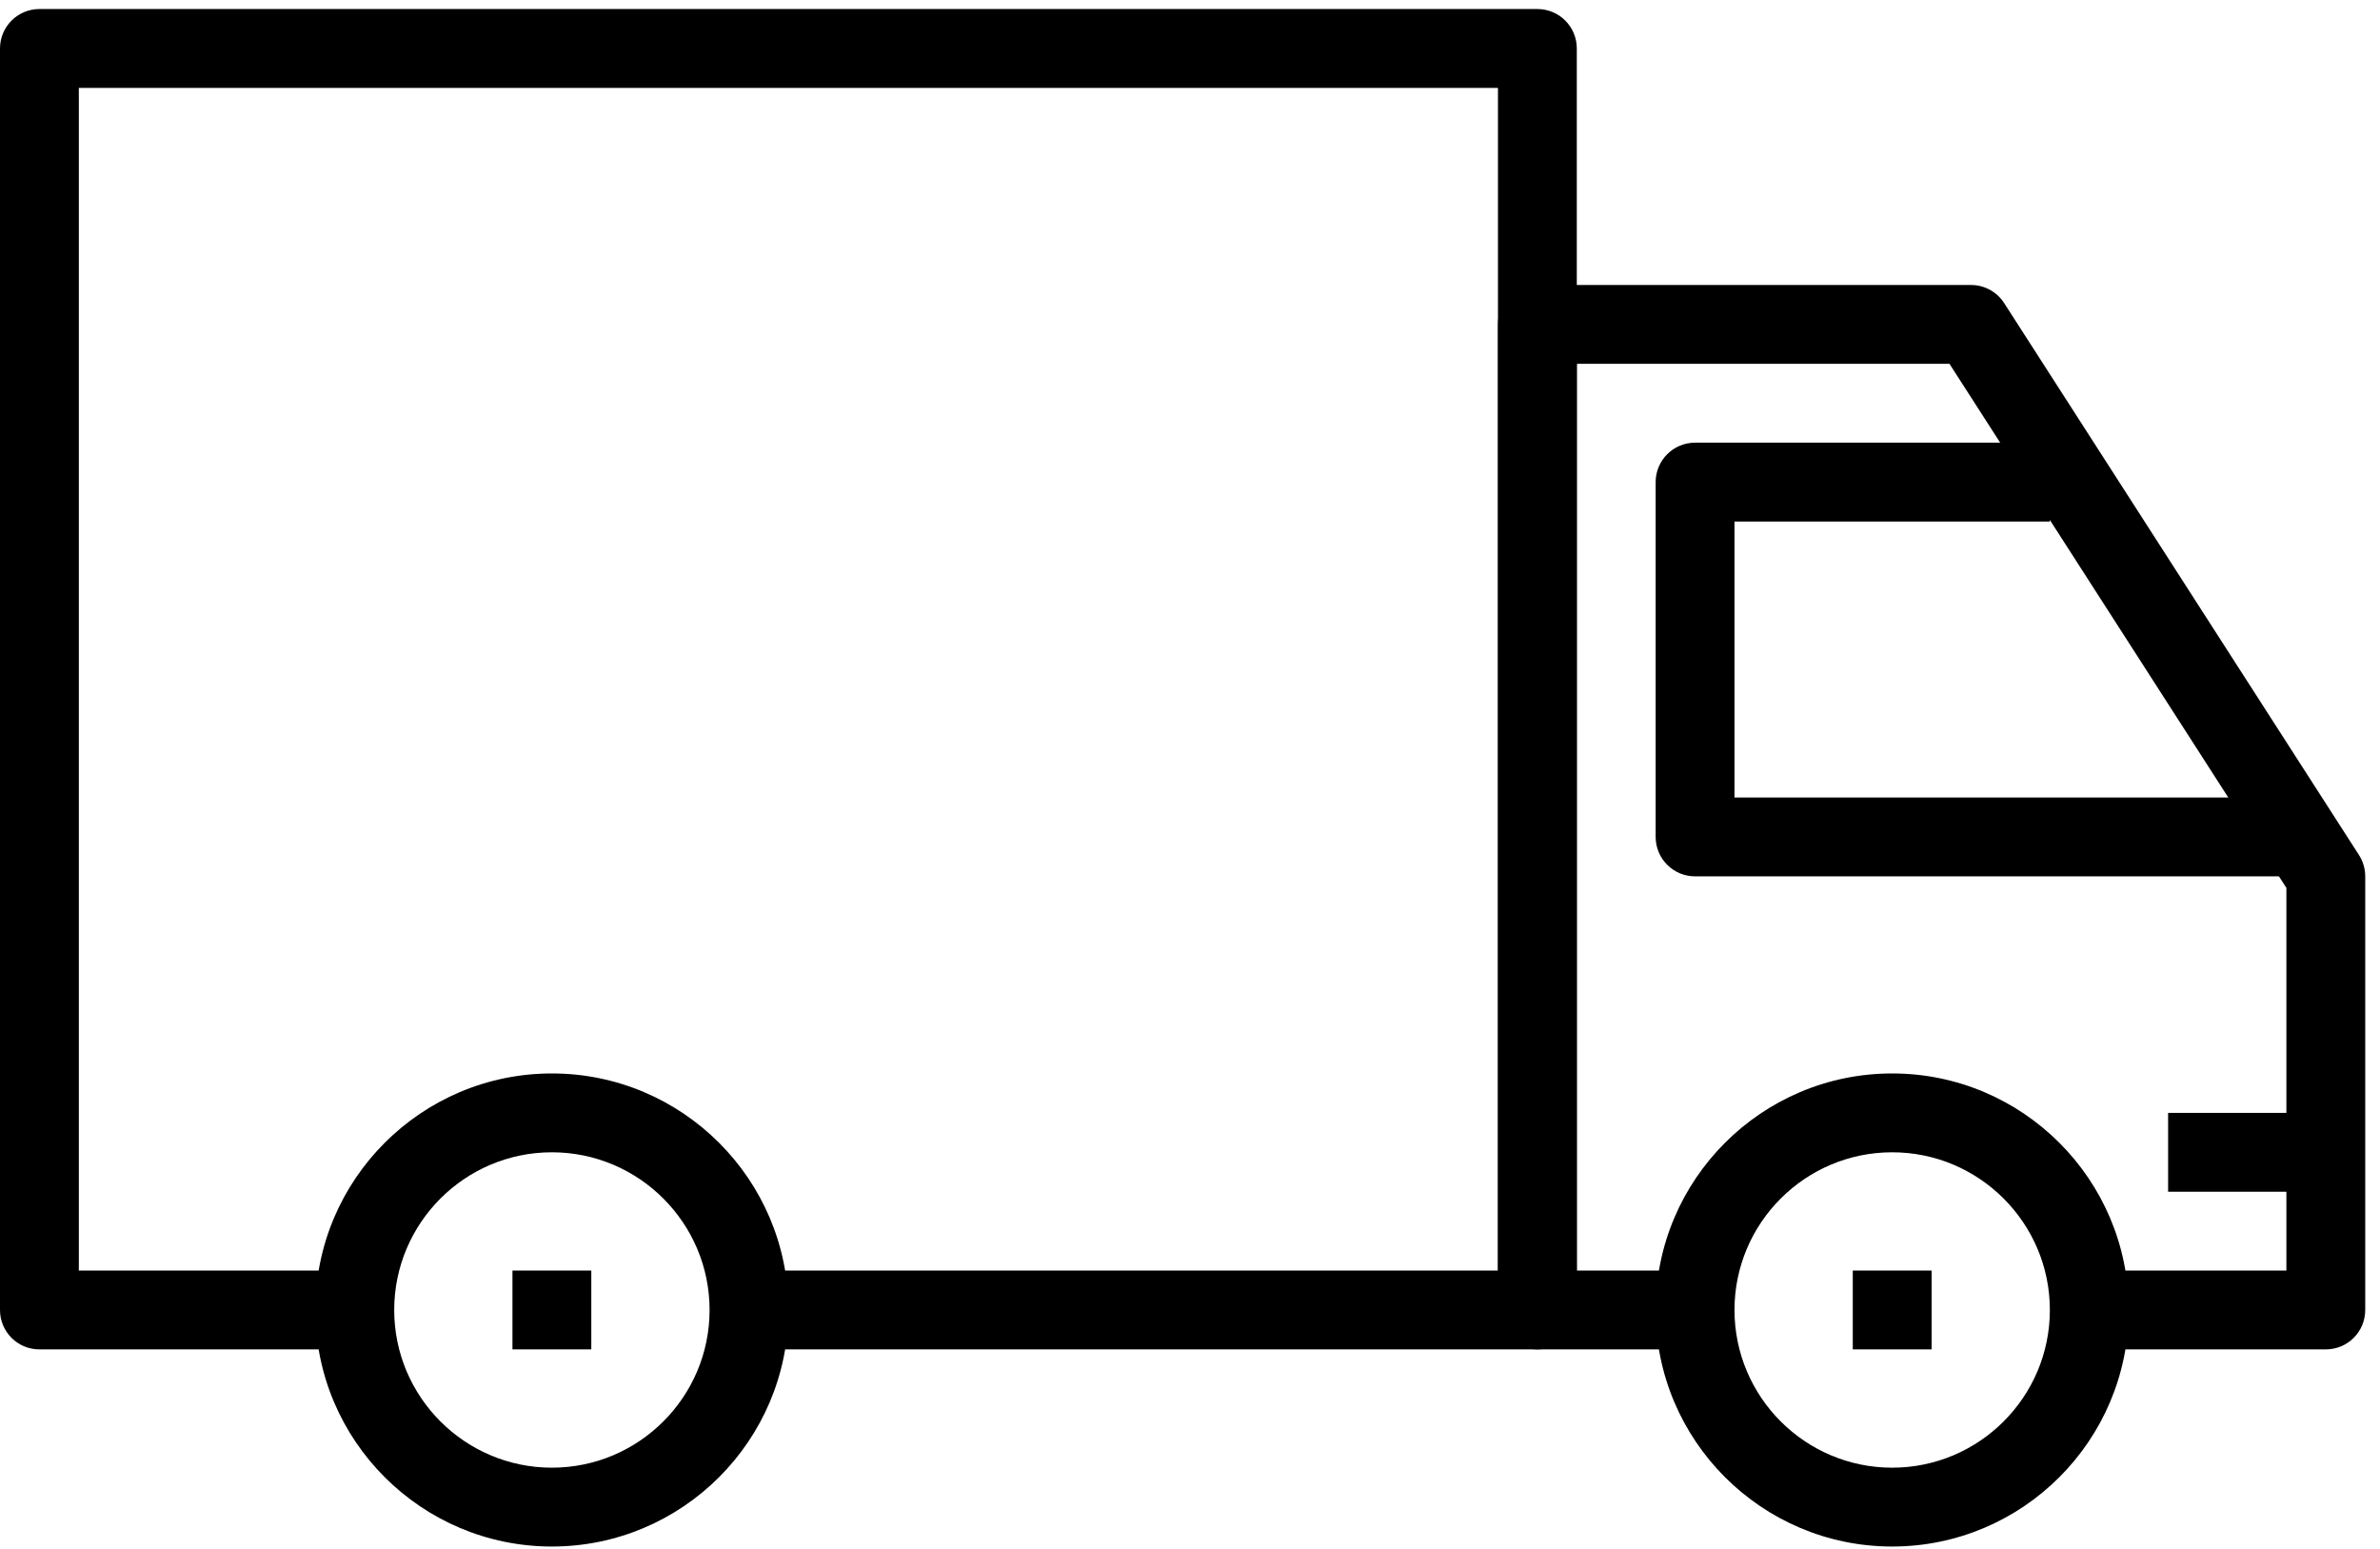
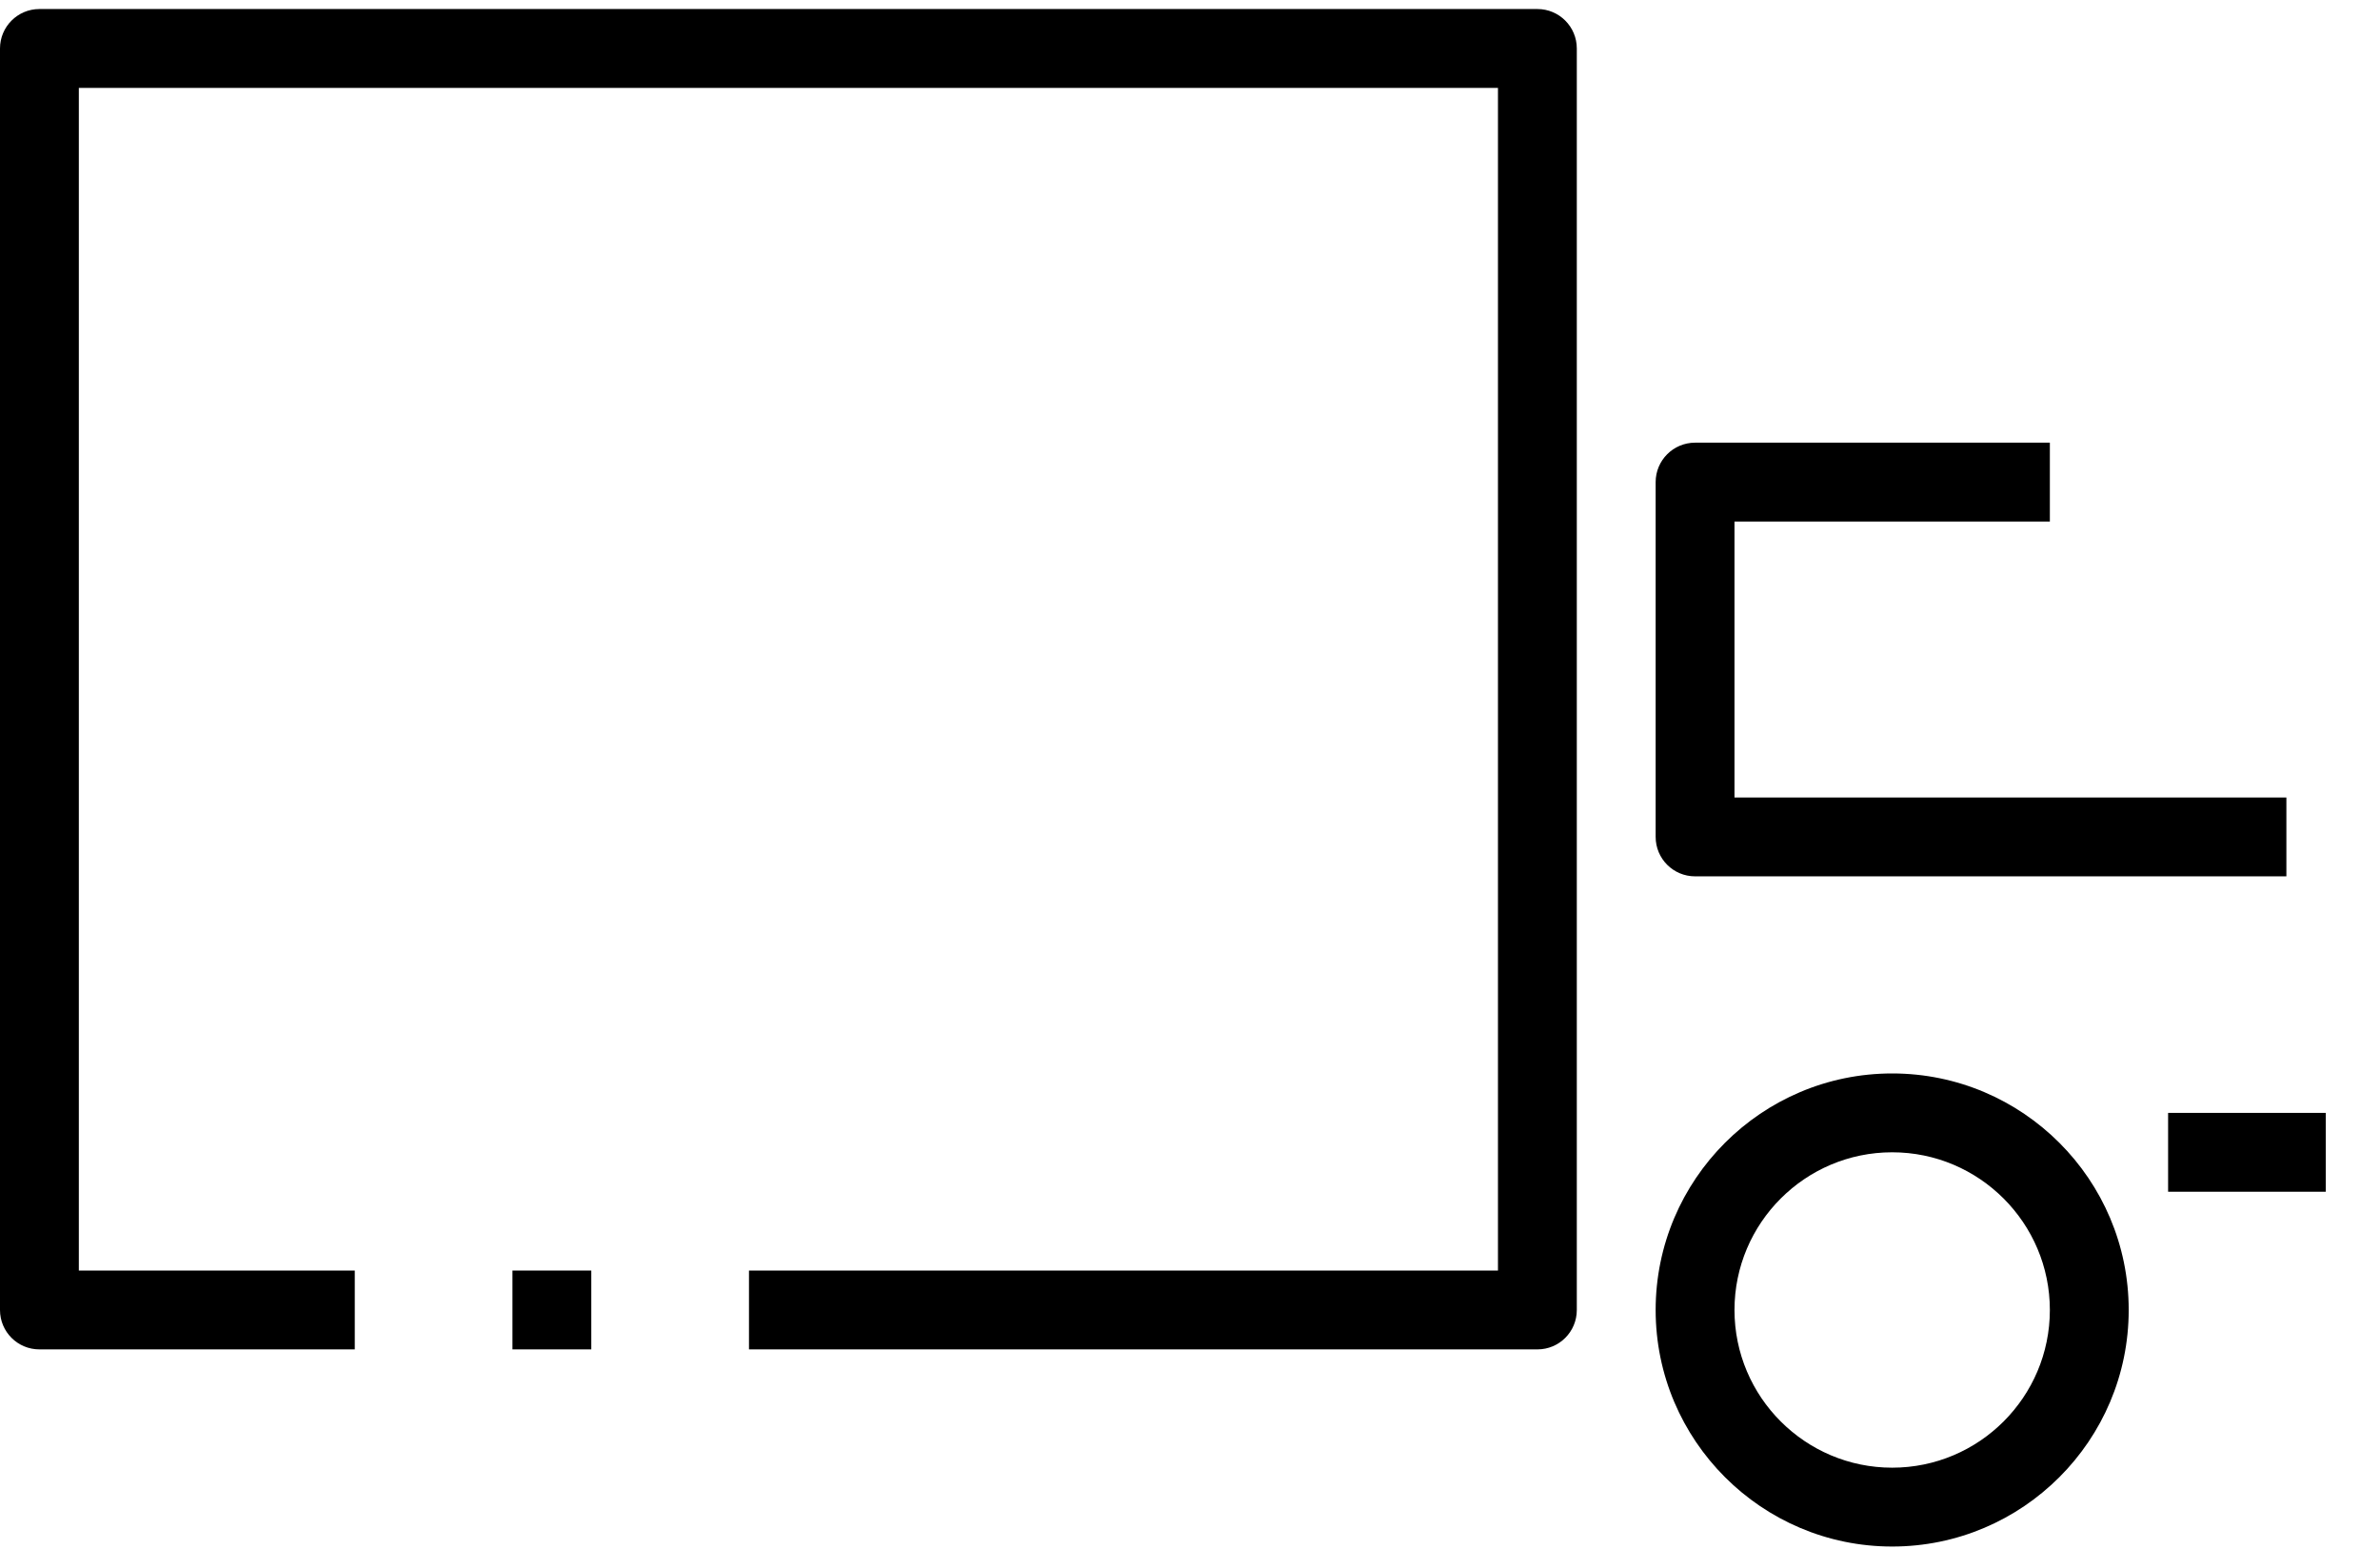
<svg xmlns="http://www.w3.org/2000/svg" width="63px" height="41px" viewBox="0 0 63 41" version="1.1">
  <title>294C73E8-0B9F-4449-AE64-AB86972D77DB</title>
  <g id="My-Account" stroke="none" stroke-width="1" fill="none" fill-rule="evenodd">
    <g id="MyAccount_CustomerService_Wrangler_Desktop" transform="translate(-604, -375)" fill="#000000" fill-rule="nonzero">
      <g id="truck" transform="translate(604, 375)">
-         <path d="M14.609,28.413 C11.156,28.413 8.348,31.221 8.348,34.674 C8.348,38.127 11.156,40.935 14.609,40.935 C18.062,40.935 20.87,38.127 20.87,34.674 C20.87,31.221 18.062,28.413 14.609,28.413 Z M14.609,38.848 C12.307,38.848 10.435,36.976 10.435,34.674 C10.435,32.372 12.307,30.5 14.609,30.5 C16.911,30.5 18.783,32.372 18.783,34.674 C18.783,36.976 16.911,38.848 14.609,38.848 Z" id="Shape" />
        <path d="M50.087,28.413 C46.634,28.413 43.826,31.221 43.826,34.674 C43.826,38.127 46.634,40.935 50.087,40.935 C53.54,40.935 56.348,38.127 56.348,34.674 C56.348,31.221 53.54,28.413 50.087,28.413 Z M50.087,38.848 C47.785,38.848 45.913,36.976 45.913,34.674 C45.913,32.372 47.785,30.5 50.087,30.5 C52.389,30.5 54.261,32.372 54.261,34.674 C54.261,36.976 52.389,38.848 50.087,38.848 Z" id="Shape" />
-         <path d="M62.443,22.631 L53.051,8.022 C52.859,7.724 52.529,7.543 52.174,7.543 L40.696,7.543 C40.119,7.543 39.652,8.011 39.652,8.587 L39.652,34.674 C39.652,35.251 40.119,35.717 40.696,35.717 L44.87,35.717 L44.87,33.63 L41.739,33.63 L41.739,9.63 L51.604,9.63 L60.522,23.502 L60.522,33.631 L55.304,33.631 L55.304,35.717 L61.565,35.717 C62.142,35.717 62.609,35.251 62.609,34.674 L62.609,23.196 C62.609,22.996 62.551,22.799 62.443,22.631 Z" id="Path" />
        <path d="M45.913,21.109 L45.913,13.804 L54.261,13.804 L54.261,11.717 L44.87,11.717 C44.293,11.717 43.826,12.185 43.826,12.761 L43.826,22.152 C43.826,22.729 44.293,23.196 44.87,23.196 L60.522,23.196 L60.522,21.109 L45.913,21.109 L45.913,21.109 Z" id="Path" />
        <path d="M40.696,0.239 L1.043,0.239 C0.467,0.239 0,0.707 0,1.283 L0,34.674 C0,35.251 0.467,35.717 1.043,35.717 L9.391,35.717 L9.391,33.63 L2.087,33.63 L2.087,2.326 L39.652,2.326 L39.652,33.63 L19.826,33.63 L19.826,35.717 L40.696,35.717 C41.273,35.717 41.739,35.251 41.739,34.674 L41.739,1.283 C41.739,0.707 41.273,0.239 40.696,0.239 Z" id="Path" />
        <rect id="Rectangle" x="57.391" y="29.457" width="4.174" height="2.087" />
        <rect id="Rectangle" x="13.565" y="33.63" width="2.087" height="2.087" />
-         <rect id="Rectangle" x="49.044" y="33.63" width="2.087" height="2.087" />
      </g>
    </g>
  </g>
</svg>